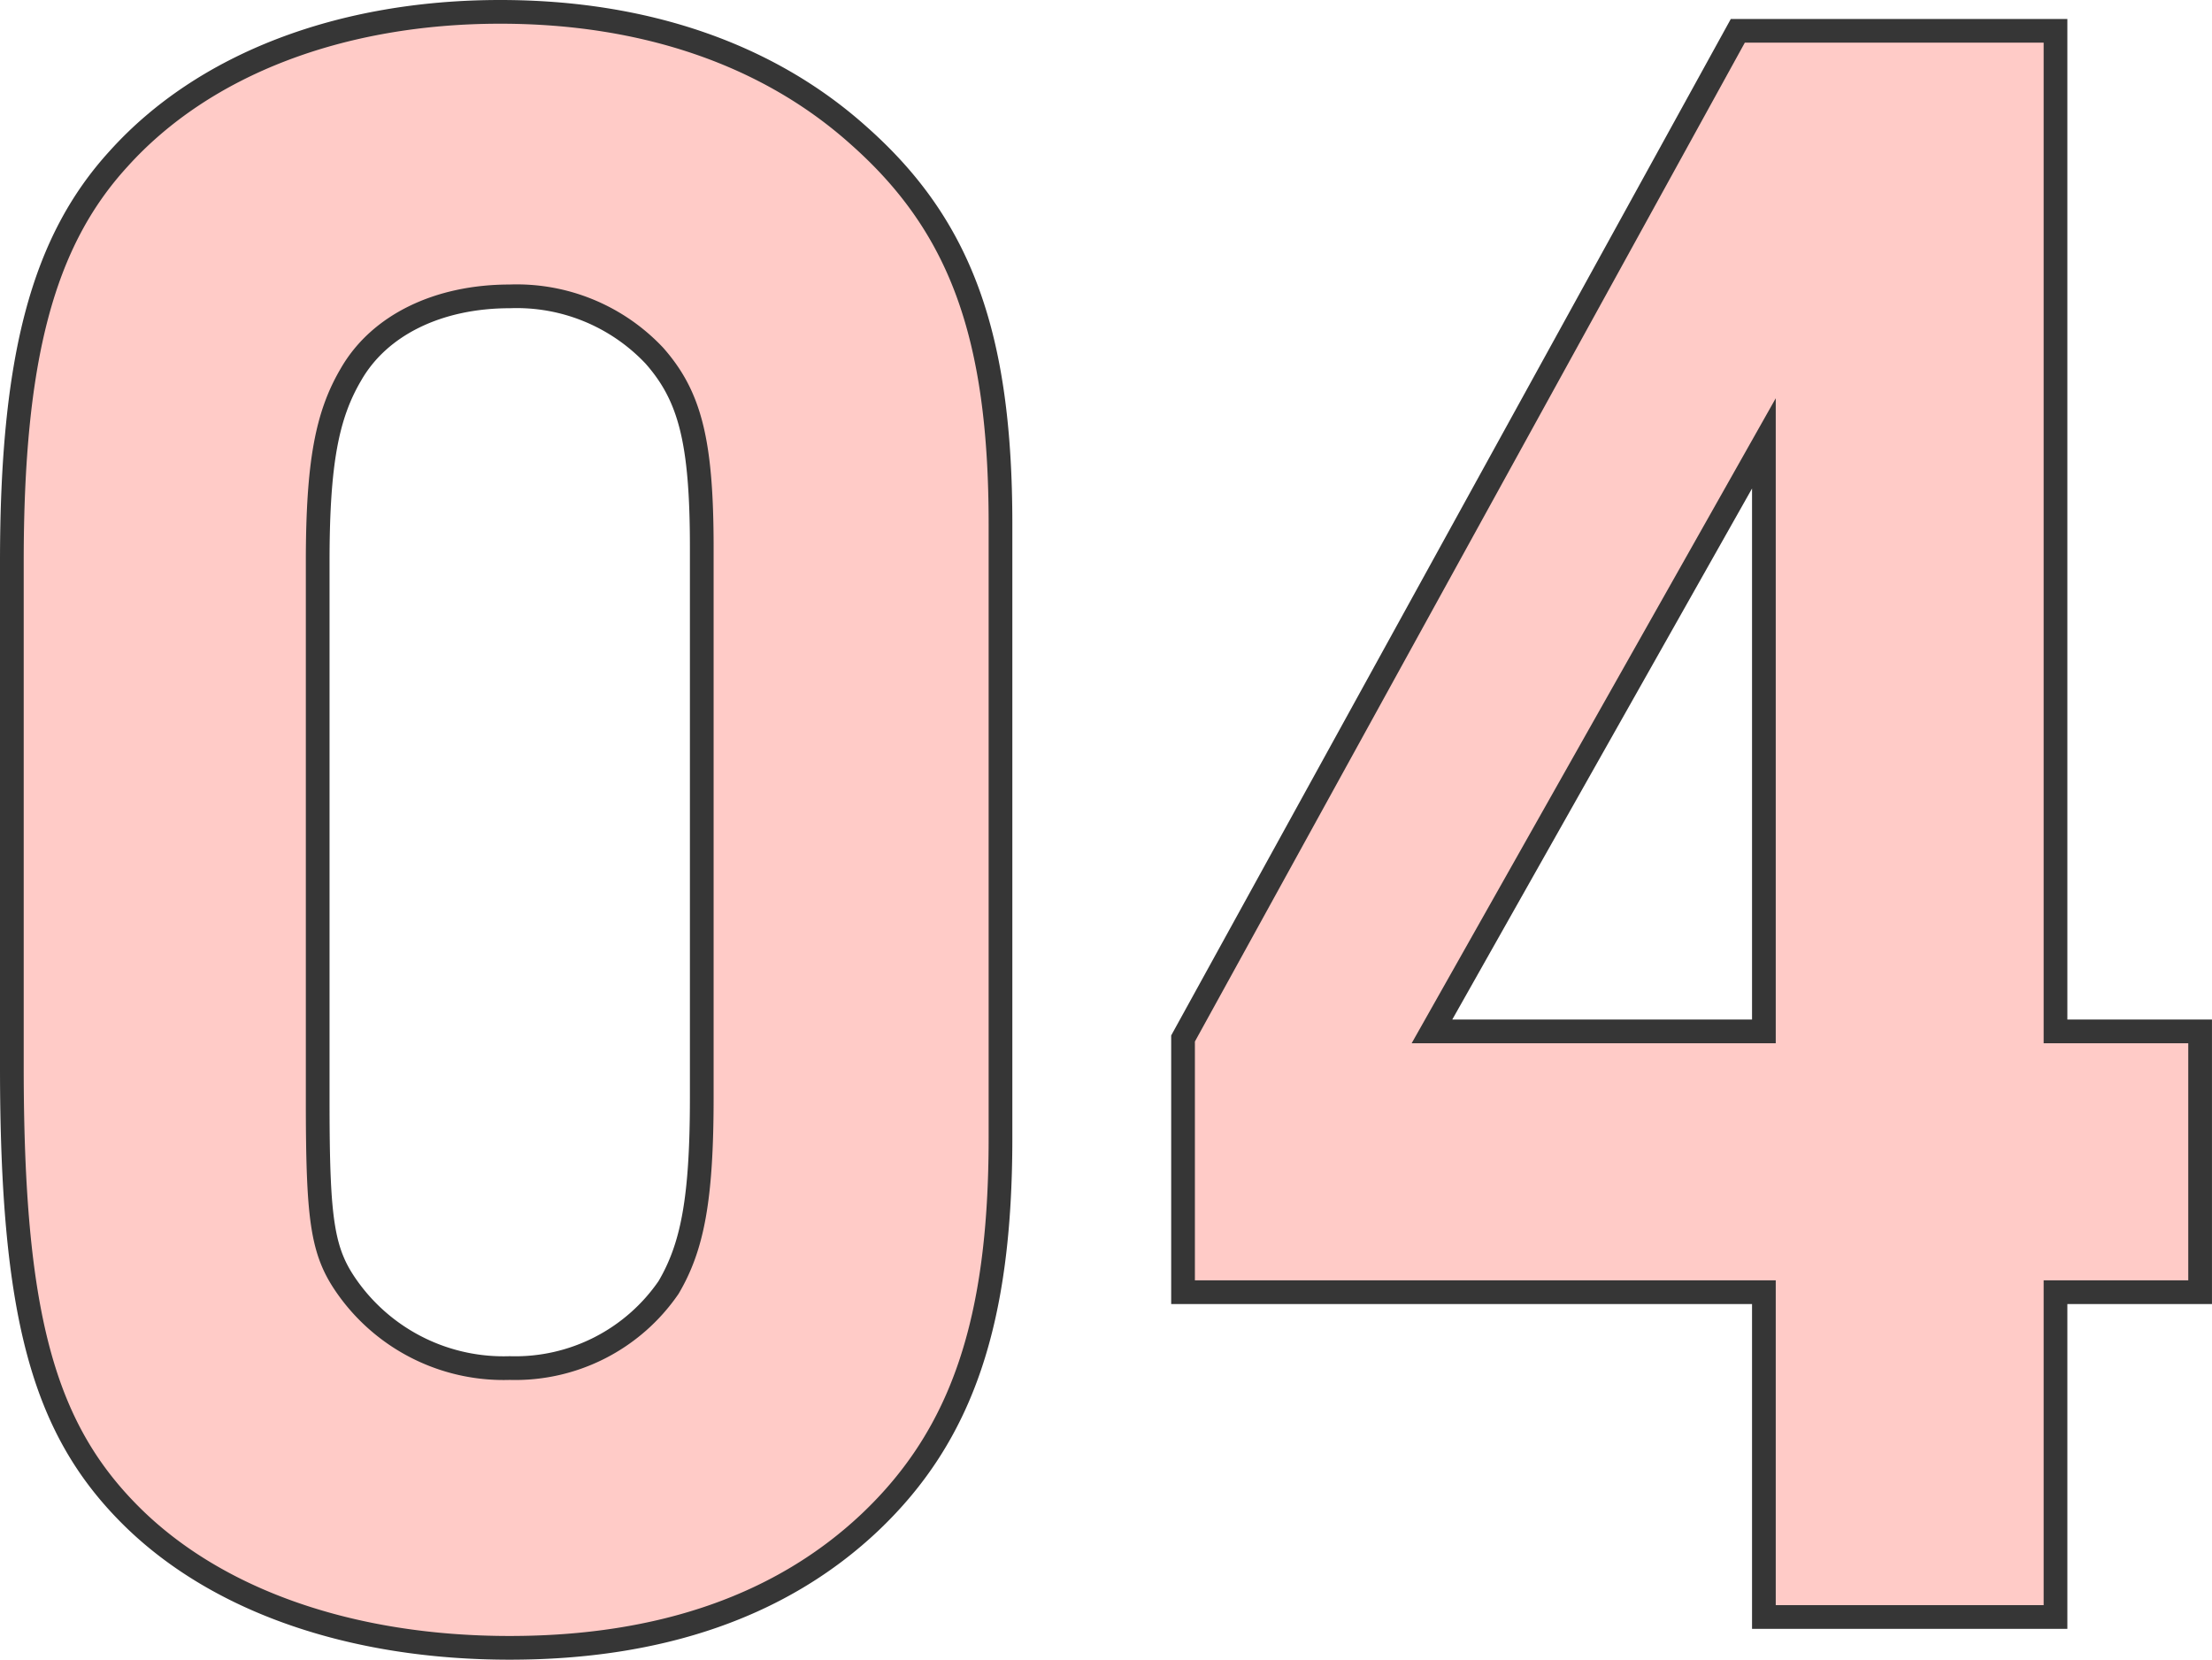
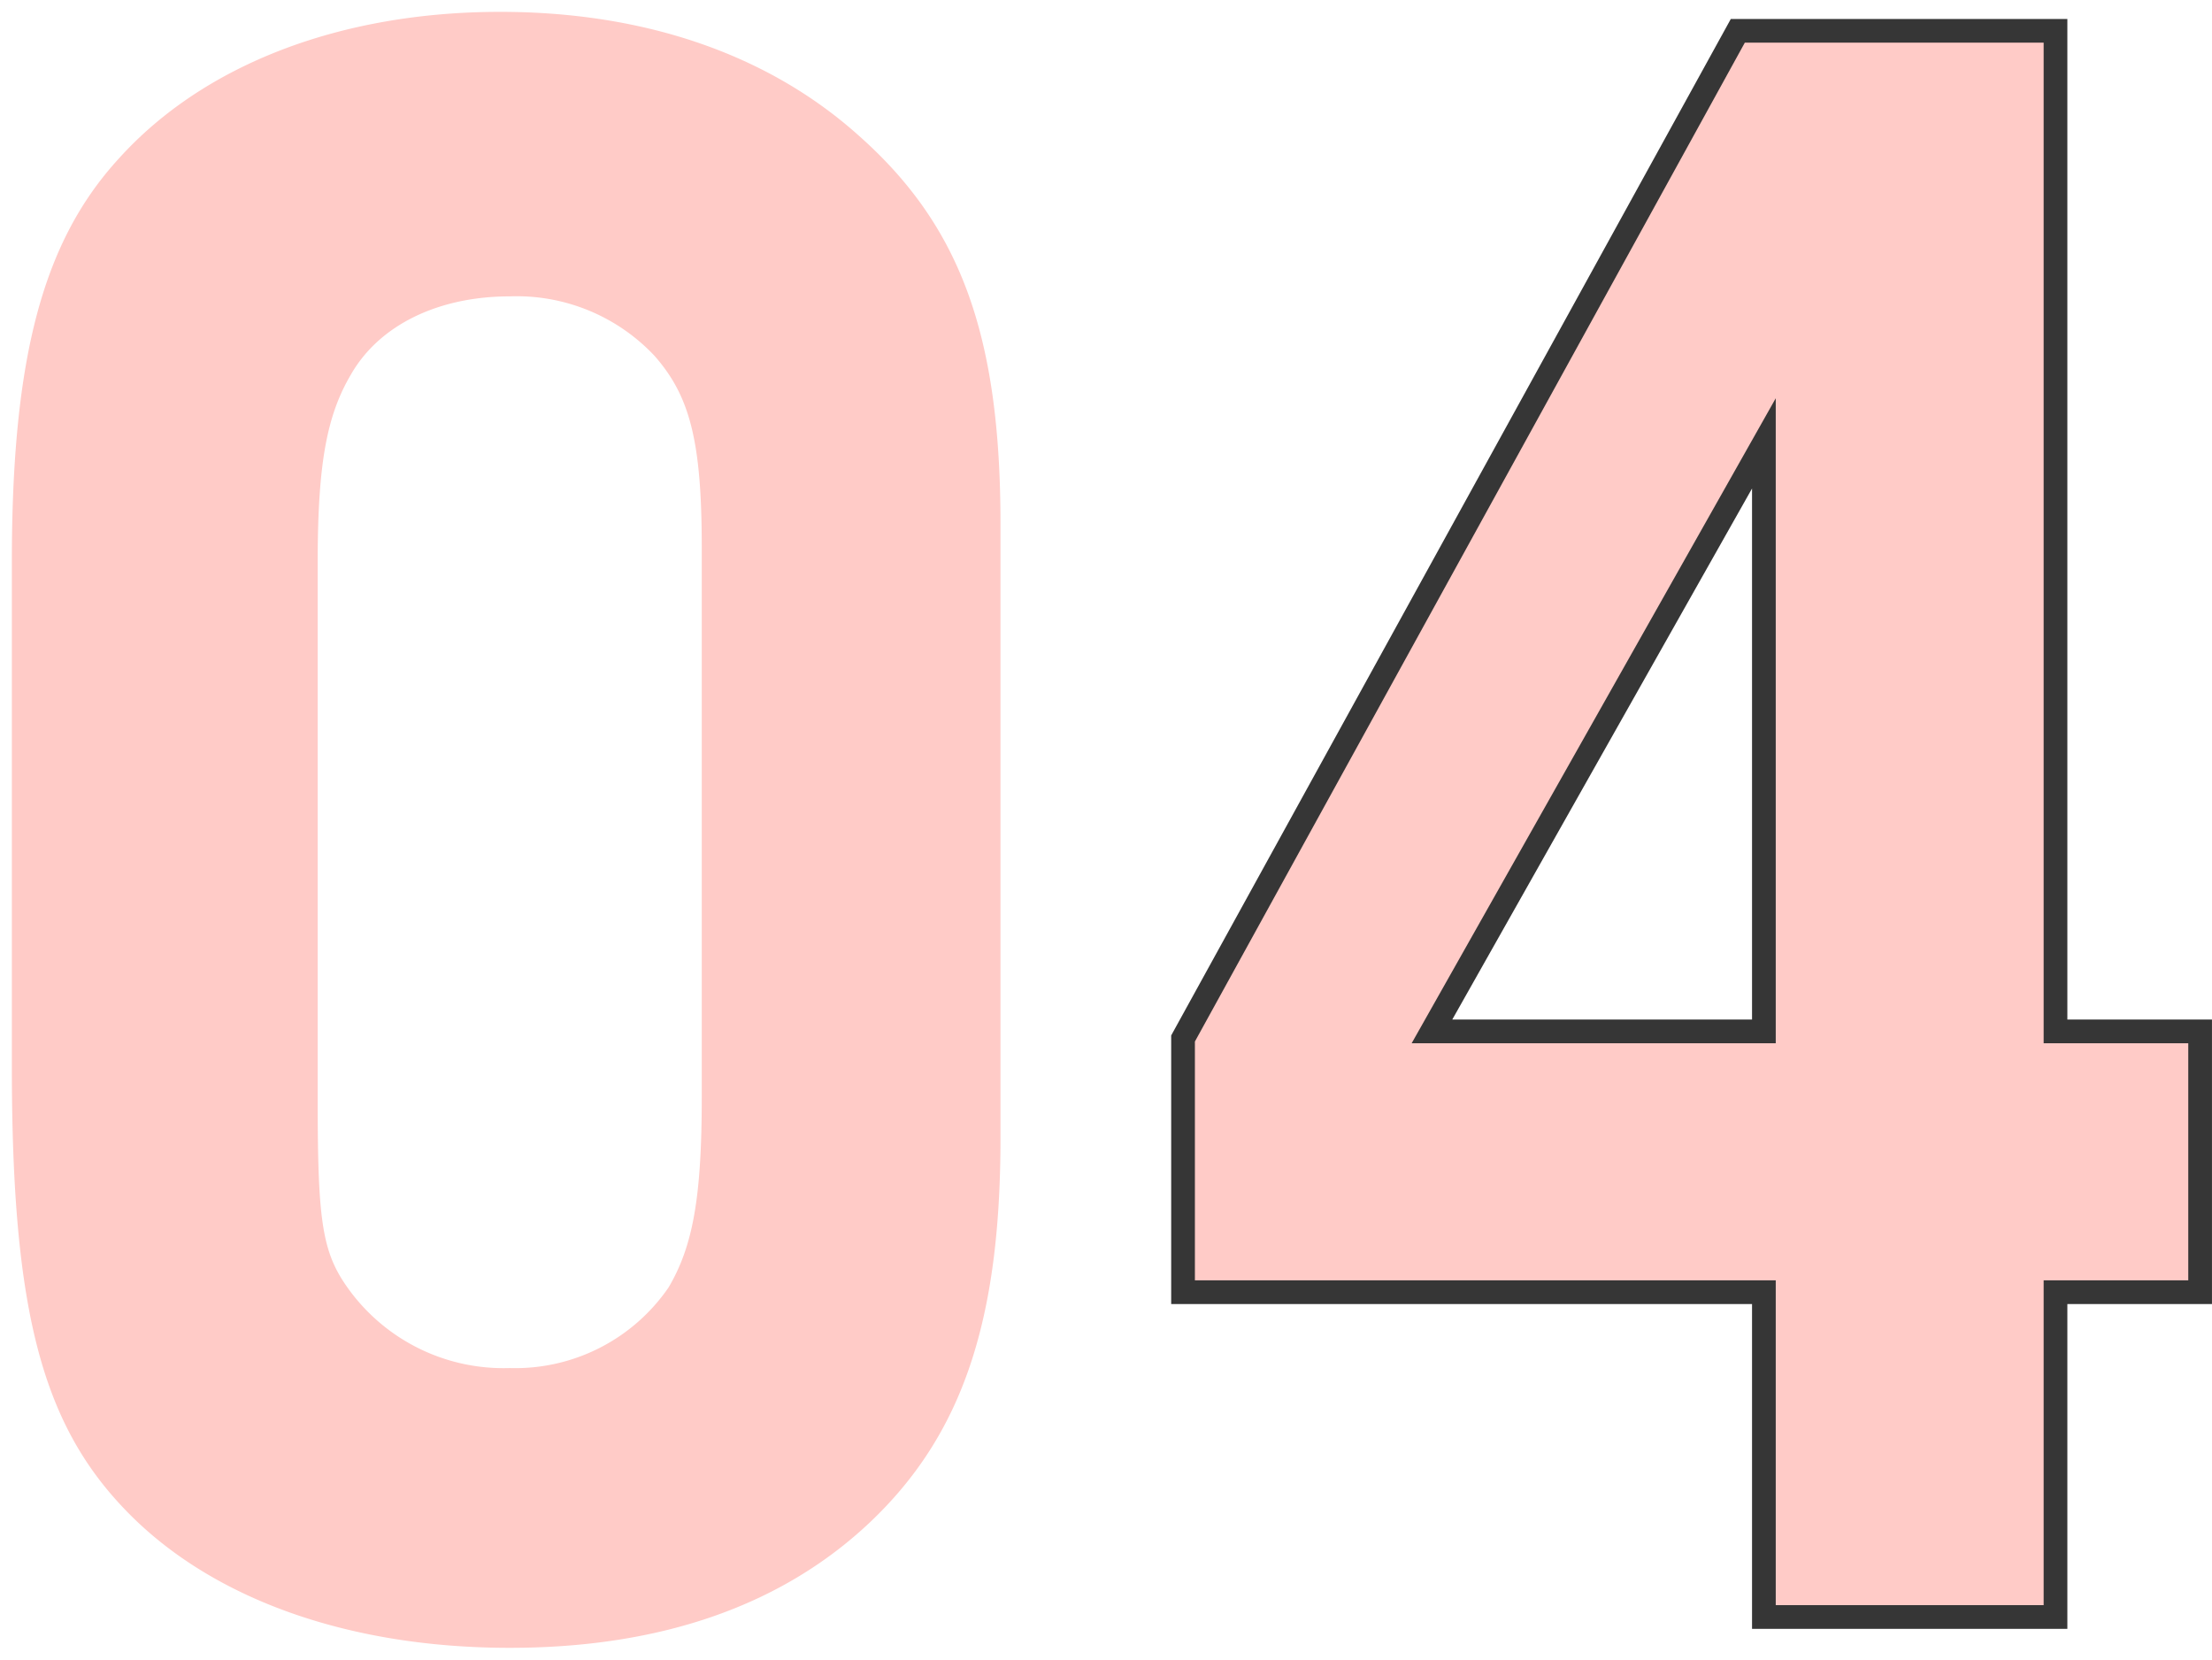
<svg xmlns="http://www.w3.org/2000/svg" id="_04" data-name="04" viewBox="0 0 93.301 70.005">
  <path id="パス" d="M42.2,48c0,7.7-1.6,12.5-5.5,16.2-3.7,3.5-8.8,5.3-15.2,5.3-6.7,0-12.4-2-16-5.6C1.8,60.2.5,55.4.5,45V23.7c0-8.6,1.3-13.5,4.5-17C8.6,2.7,14.4.5,21.1.5c6.1,0,11.3,1.8,15.1,5.2,4.3,3.8,6,8.4,6,16.4ZM13.4,46.4c0,5.3.2,6.5,1.4,8.1a8.072,8.072,0,0,0,6.7,3.2,7.846,7.846,0,0,0,6.7-3.4c1-1.7,1.4-3.7,1.4-8V23.1c0-4.5-.5-6.4-2-8.1a7.975,7.975,0,0,0-6.1-2.5c-3,0-5.5,1.2-6.7,3.3-1,1.7-1.4,3.7-1.4,7.9Z" fill="#ffcbc7" />
-   <path id="パス-2" data-name="パス" d="M42.2,48c0,7.7-1.6,12.5-5.5,16.2-3.7,3.5-8.8,5.3-15.2,5.3-6.7,0-12.4-2-16-5.6C1.8,60.2.5,55.4.5,45V23.7c0-8.6,1.3-13.5,4.5-17C8.6,2.7,14.4.5,21.1.5c6.1,0,11.3,1.8,15.1,5.2,4.3,3.8,6,8.4,6,16.4ZM13.4,46.4c0,5.3.2,6.5,1.4,8.1a8.072,8.072,0,0,0,6.7,3.2,7.846,7.846,0,0,0,6.7-3.4c1-1.7,1.4-3.7,1.4-8V23.1c0-4.5-.5-6.4-2-8.1a7.975,7.975,0,0,0-6.1-2.5c-3,0-5.5,1.2-6.7,3.3-1,1.7-1.4,3.7-1.4,7.9Z" fill="none" stroke="#363636" stroke-miterlimit="10" stroke-width="1" />
  <path id="パス-3" data-name="パス" d="M49.9,54.5V43.8L73.3,1.3H86.7V43.5h6.1v11H86.7V68.2H74.4V54.5ZM74.4,18.7l-14,24.8h14Z" fill="#ffcbc7" />
  <path id="パス-4" data-name="パス" d="M49.9,54.5V43.8L73.3,1.3H86.7V43.5h6.1v11H86.7V68.2H74.4V54.5ZM74.4,18.7l-14,24.8h14Z" fill="none" stroke="#363636" stroke-miterlimit="10" stroke-width="1" />
</svg>